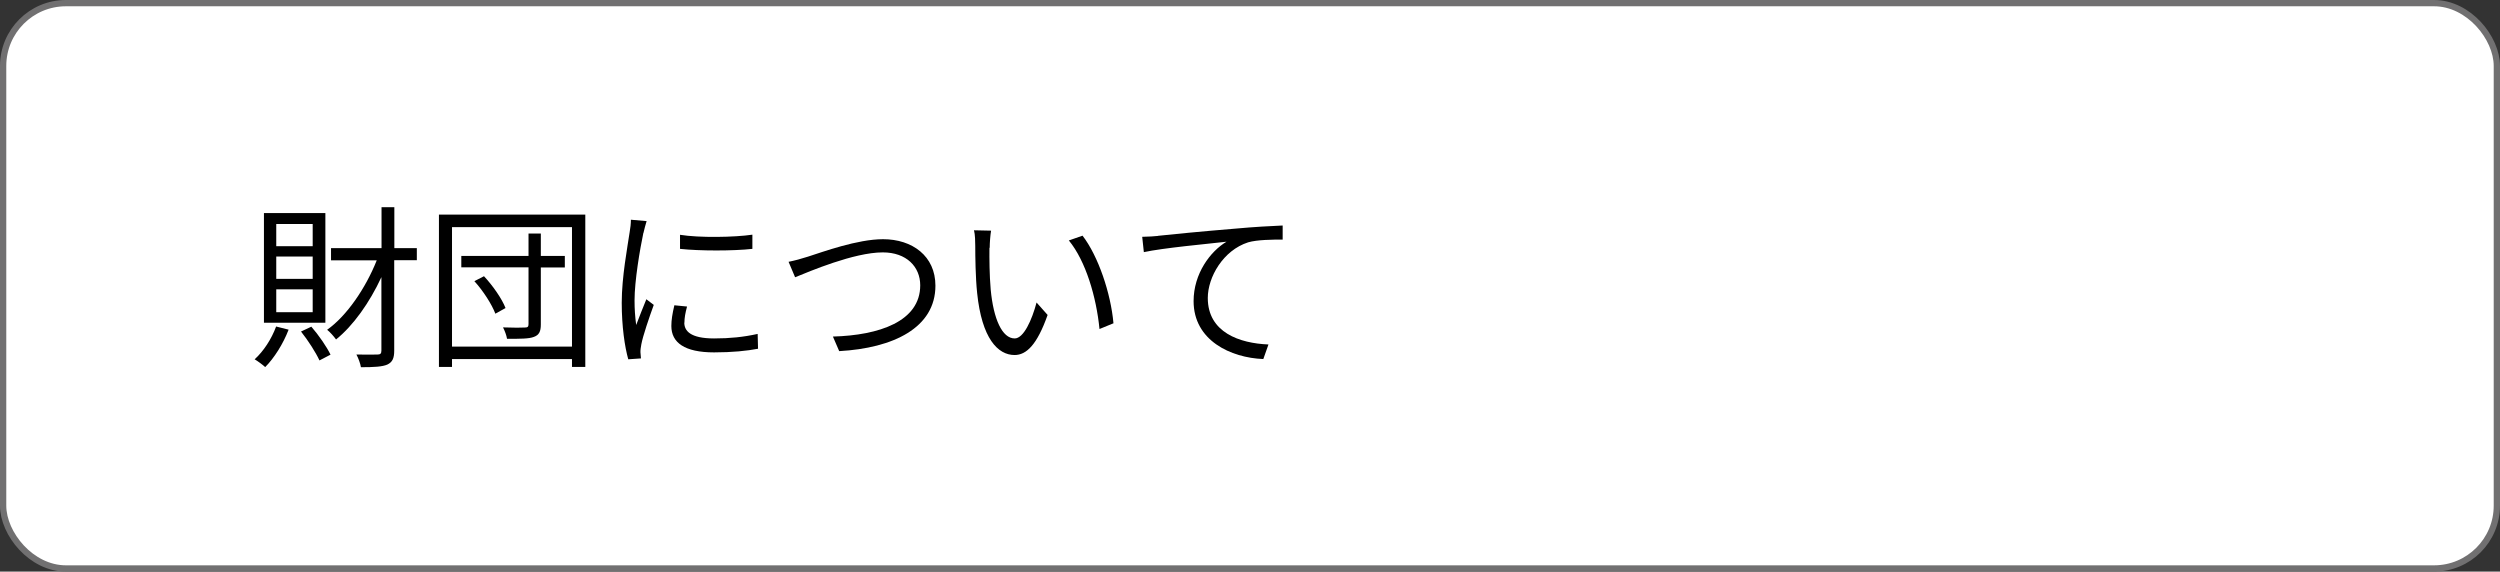
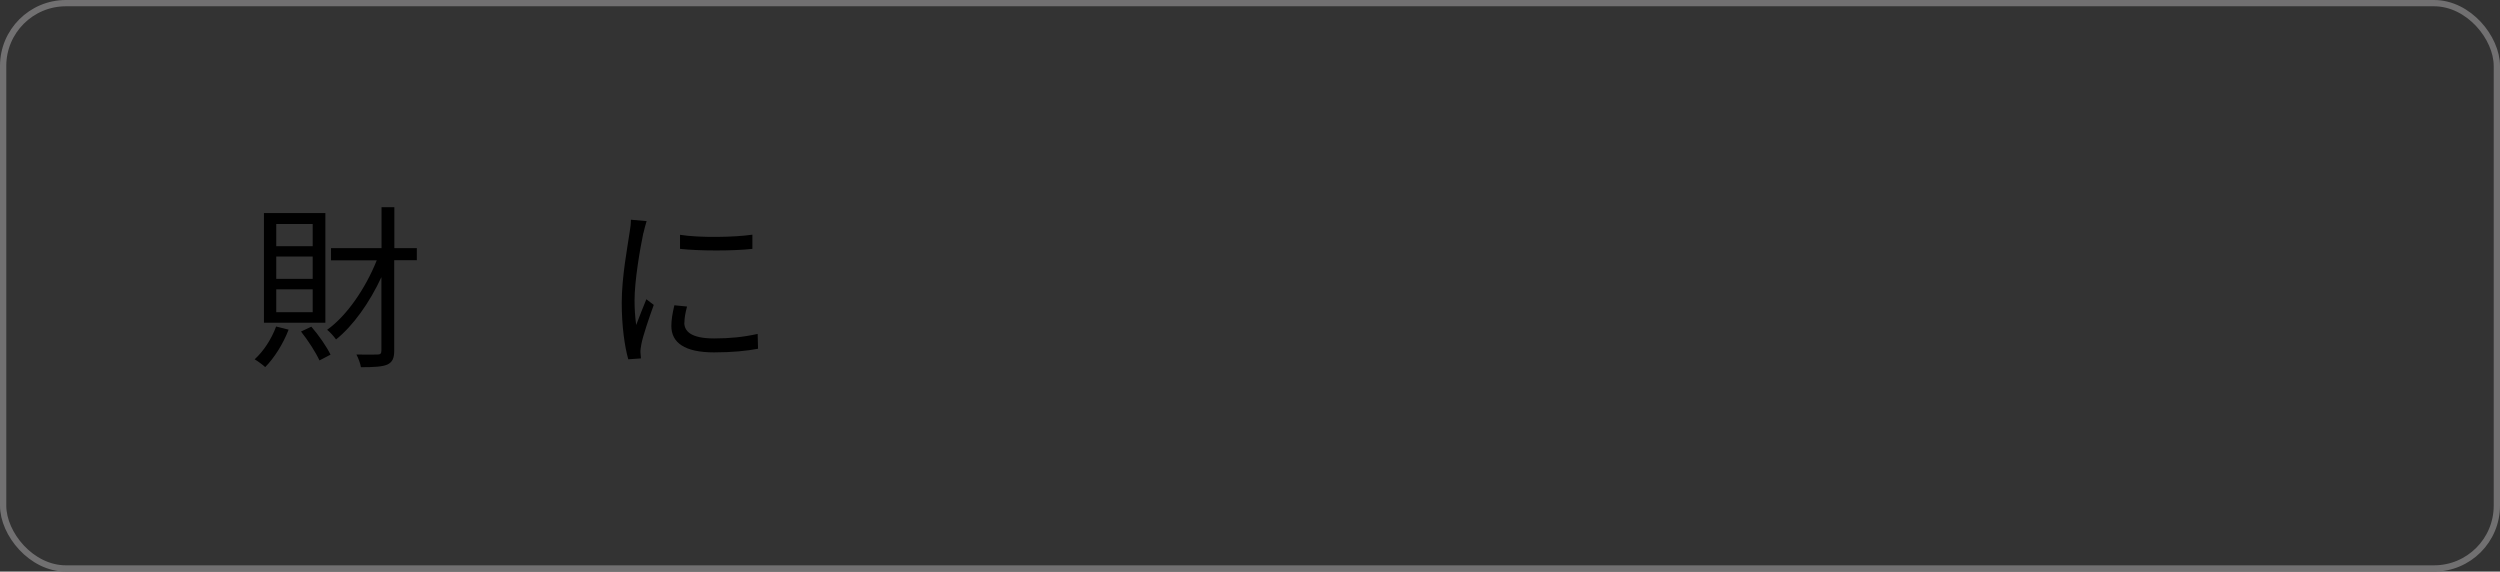
<svg xmlns="http://www.w3.org/2000/svg" id="_レイヤー_2" viewBox="0 0 199 45.5">
  <rect x="0" y="0" width="199" height="45.5" fill="#333333" stroke="none" />
  <defs>
    <style>.cls-1{fill:#fff;}.cls-2{fill:none;stroke:#717071;stroke-miterlimit:10;stroke-width:.5px;}</style>
  </defs>
  <g id="_レイヤー_1-2">
-     <rect class="cls-1" x=".25" y=".25" width="198.5" height="45" rx="5" ry="5" />
    <rect class="cls-2" x=".25" y=".25" width="198.5" height="45" rx="5" ry="5" />
    <path d="m22.97,26.25c-.43,1.12-1.15,2.26-1.86,2.97-.18-.17-.6-.48-.84-.62.71-.64,1.34-1.61,1.71-2.61l.99.25Zm2.93-.56h-4.89v-8.73h4.89v8.73Zm-1.01-7.86h-2.9v1.77h2.9v-1.77Zm0,2.59h-2.9v1.78h2.9v-1.78Zm0,2.61h-2.9v1.82h2.9v-1.82Zm-.11,2.97c.6.69,1.23,1.61,1.53,2.23l-.88.46c-.29-.63-.91-1.6-1.47-2.3l.83-.39Zm8.39-5.29h-1.79v7.2c0,.62-.15.92-.55,1.11-.39.17-1.04.21-2.1.21-.04-.28-.21-.74-.36-1.01.79.01,1.47.01,1.68,0,.22,0,.31-.07.31-.31v-5.85c-.94,2.03-2.25,3.87-3.61,4.96-.18-.25-.49-.6-.71-.77,1.57-1.11,3.07-3.32,3.95-5.53h-3.64v-.97h4.02v-3.26h1.02v3.26h1.79v.97Z" />
-     <path d="m46.59,17.08v12.13h-1.06v-.63h-9.55v.63h-1.04v-12.13h11.65Zm-1.06,10.51v-9.51h-9.55v9.51h9.55Zm-.57-6.3h-1.91v4.54c0,.56-.14.84-.56.99-.39.15-1.07.15-2.13.15-.04-.27-.18-.64-.32-.91.8.03,1.54.03,1.75.01.21,0,.28-.06.28-.27v-4.52h-5.35v-.91h5.35v-1.78h.98v1.78h1.91v.91Zm-6.44.69c.71.76,1.44,1.81,1.72,2.54l-.81.45c-.27-.73-.97-1.82-1.67-2.59l.76-.39Z" />
    <path d="m51.21,18.55c-.27,1.29-.7,3.8-.7,5.36,0,.69.04,1.27.13,1.96.24-.63.57-1.47.81-2.05l.59.45c-.36.99-.87,2.48-.99,3.14-.04.21-.08.48-.07.63.01.15.03.35.04.49l-1.01.07c-.28-.99-.52-2.61-.52-4.5,0-2.06.46-4.45.63-5.62.06-.32.1-.69.1-.99l1.25.11c-.07.24-.2.69-.25.94Zm3.26,7.13c0,.64.46,1.26,2.37,1.26,1.26,0,2.34-.11,3.47-.36l.03,1.18c-.88.17-2.06.29-3.5.29-2.35,0-3.4-.78-3.4-2.1,0-.48.08-.97.24-1.65l1.01.1c-.14.52-.21.91-.21,1.29Zm5.42-7v1.13c-1.5.17-4.22.17-5.76,0v-1.12c1.53.25,4.36.2,5.76-.01Z" />
-     <path d="m64.31,20.43c1.19-.38,3.94-1.39,5.98-1.39,2.33,0,4.17,1.34,4.17,3.7,0,3.35-3.35,4.97-7.66,5.21l-.5-1.16c3.67-.1,6.95-1.2,6.95-4.08,0-1.47-1.09-2.62-2.98-2.62-2.3,0-5.87,1.53-6.98,1.98l-.52-1.23c.5-.1,1.01-.24,1.54-.41Z" />
-     <path d="m78.76,19.73c-.01.88,0,2.16.1,3.32.22,2.34.91,3.89,1.91,3.89.71,0,1.37-1.46,1.74-2.86l.88.99c-.84,2.38-1.69,3.19-2.63,3.19-1.33,0-2.61-1.32-2.98-4.94-.13-1.22-.15-2.93-.15-3.74,0-.32-.01-.91-.1-1.25l1.36.03c-.06.34-.11.99-.11,1.36Zm9.88,6l-1.12.46c-.25-2.54-1.09-5.41-2.44-7.05l1.09-.38c1.25,1.62,2.25,4.59,2.46,6.96Z" />
-     <path d="m92.19,18.77c.91-.1,3.56-.36,6.13-.57,1.53-.14,2.84-.21,3.78-.25v1.12c-.8,0-2.03.01-2.75.22-1.99.64-3.21,2.77-3.21,4.43,0,2.75,2.55,3.61,4.83,3.7l-.41,1.16c-2.59-.1-5.55-1.48-5.55-4.61,0-2.19,1.33-3.96,2.62-4.73-1.5.17-5.07.5-6.58.83l-.13-1.22c.53-.01.98-.04,1.25-.07Z" />
  </g>
</svg>